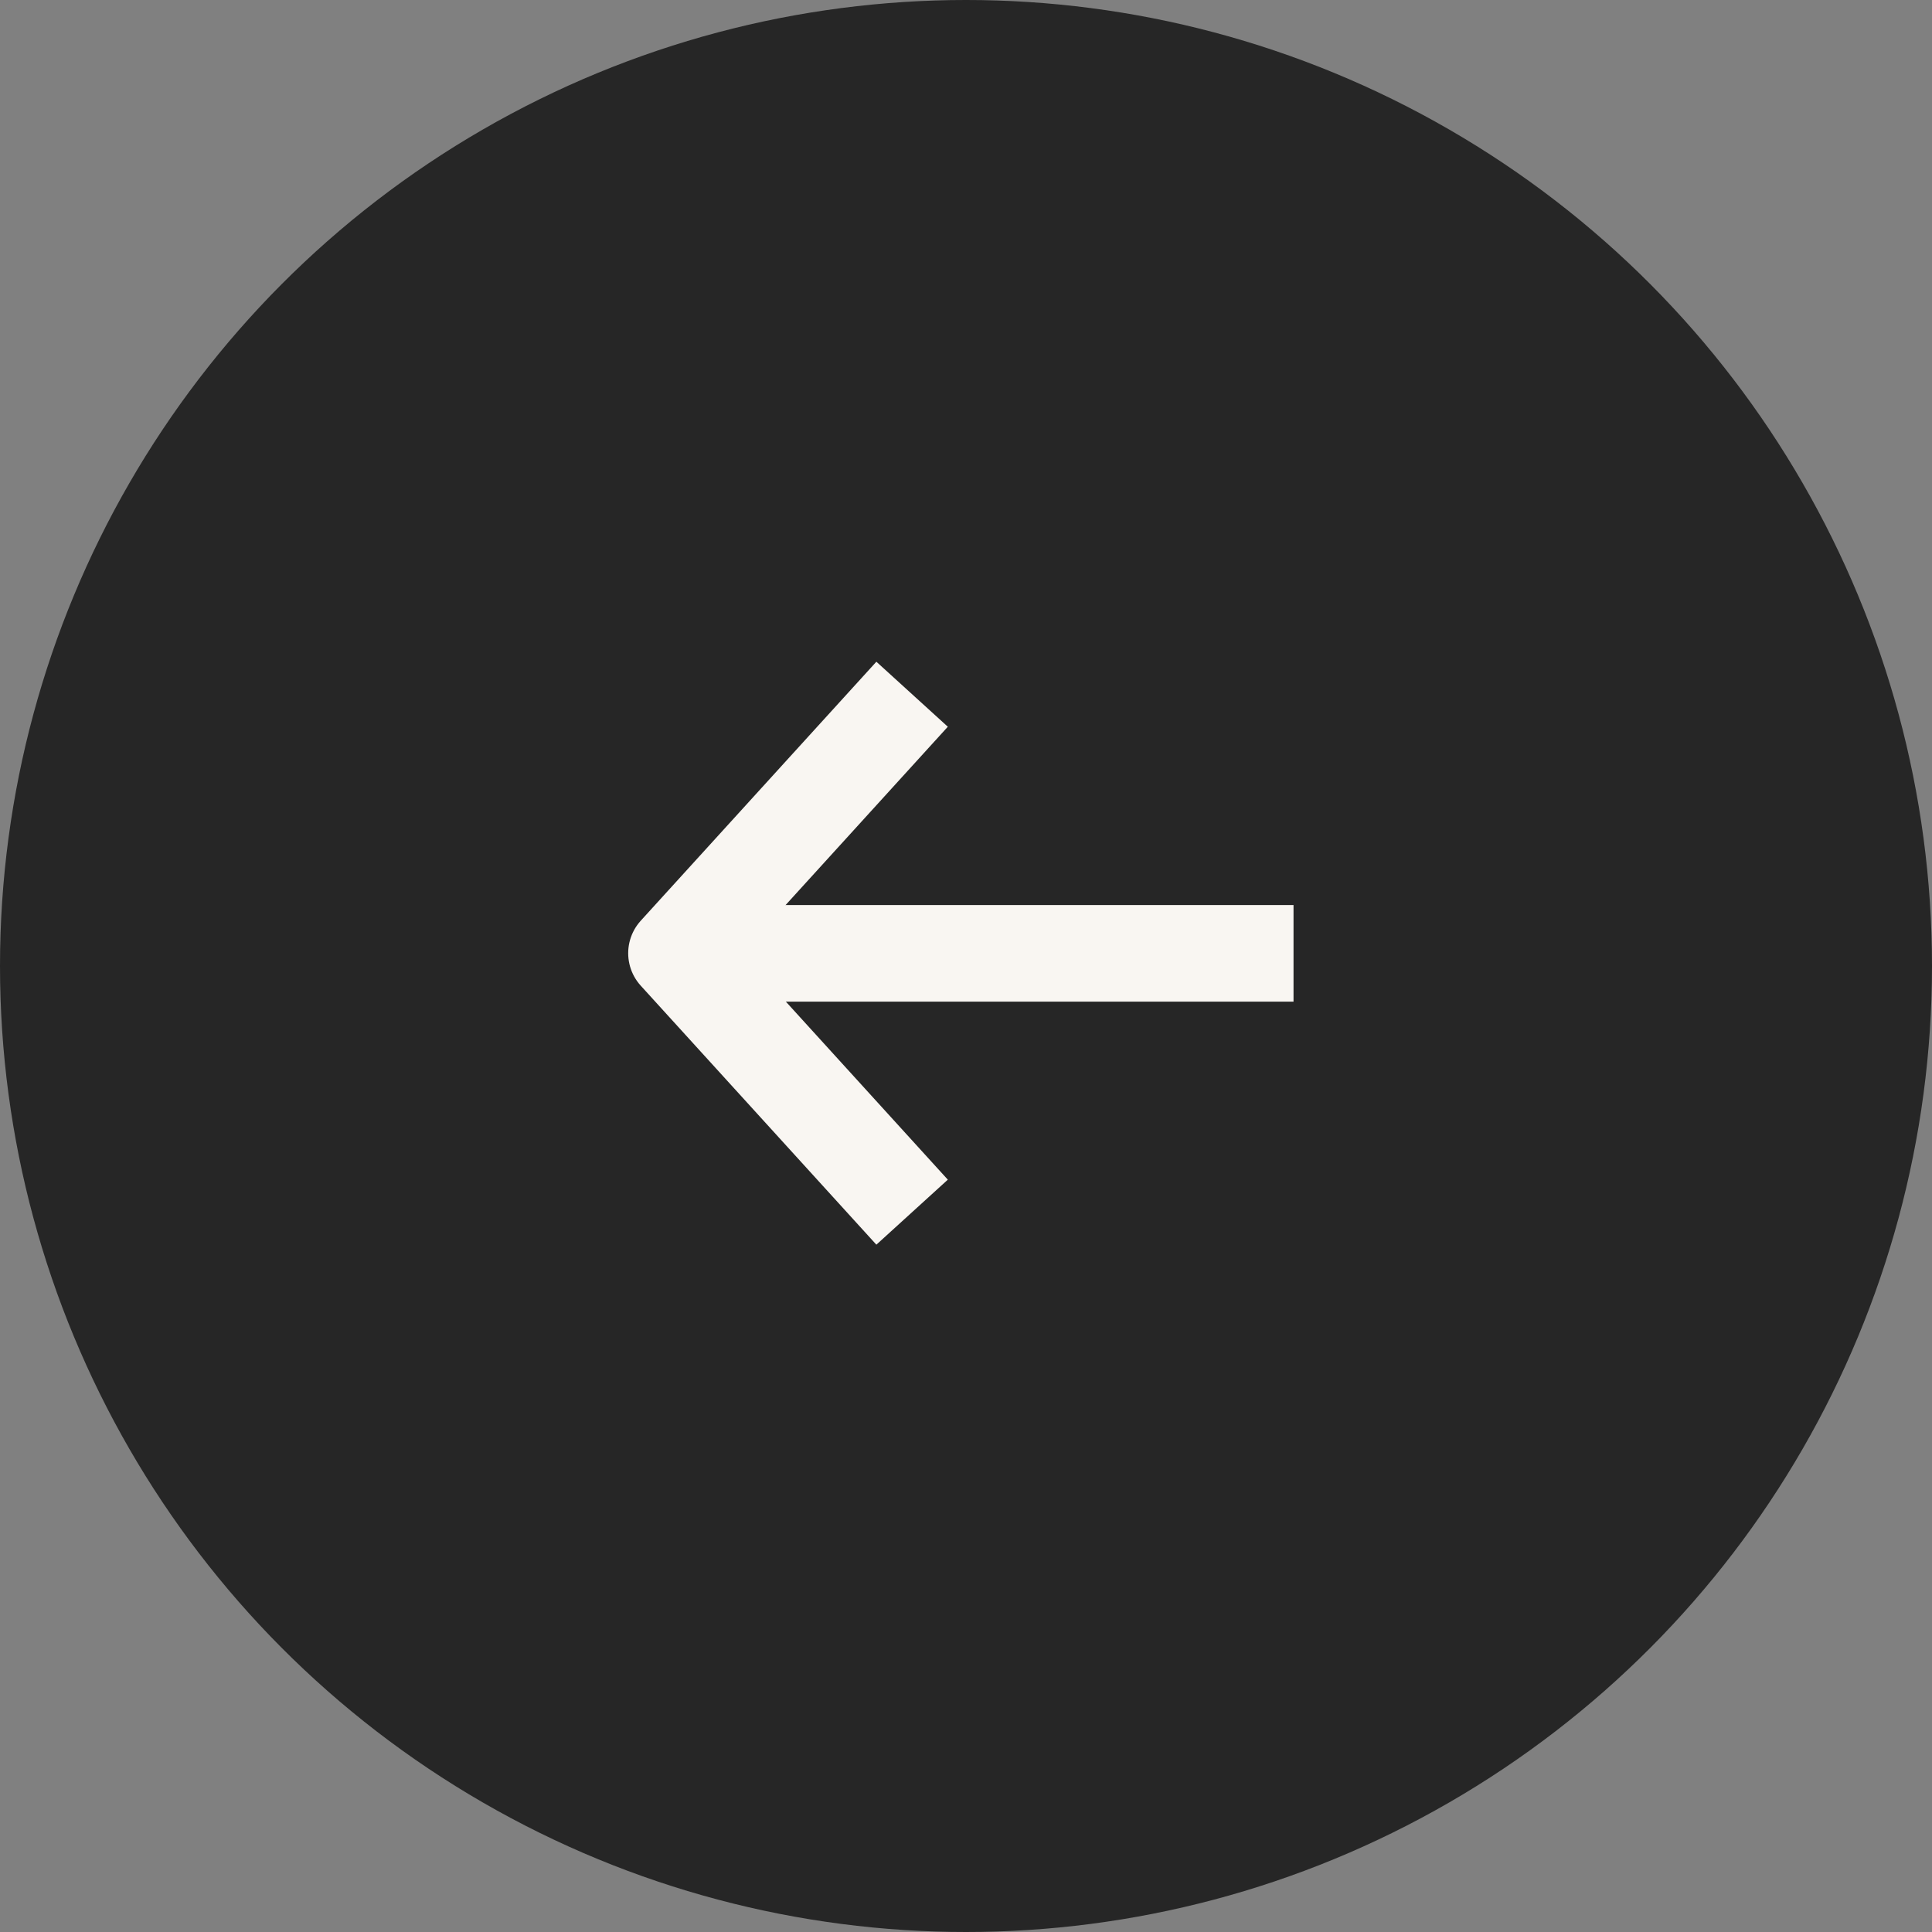
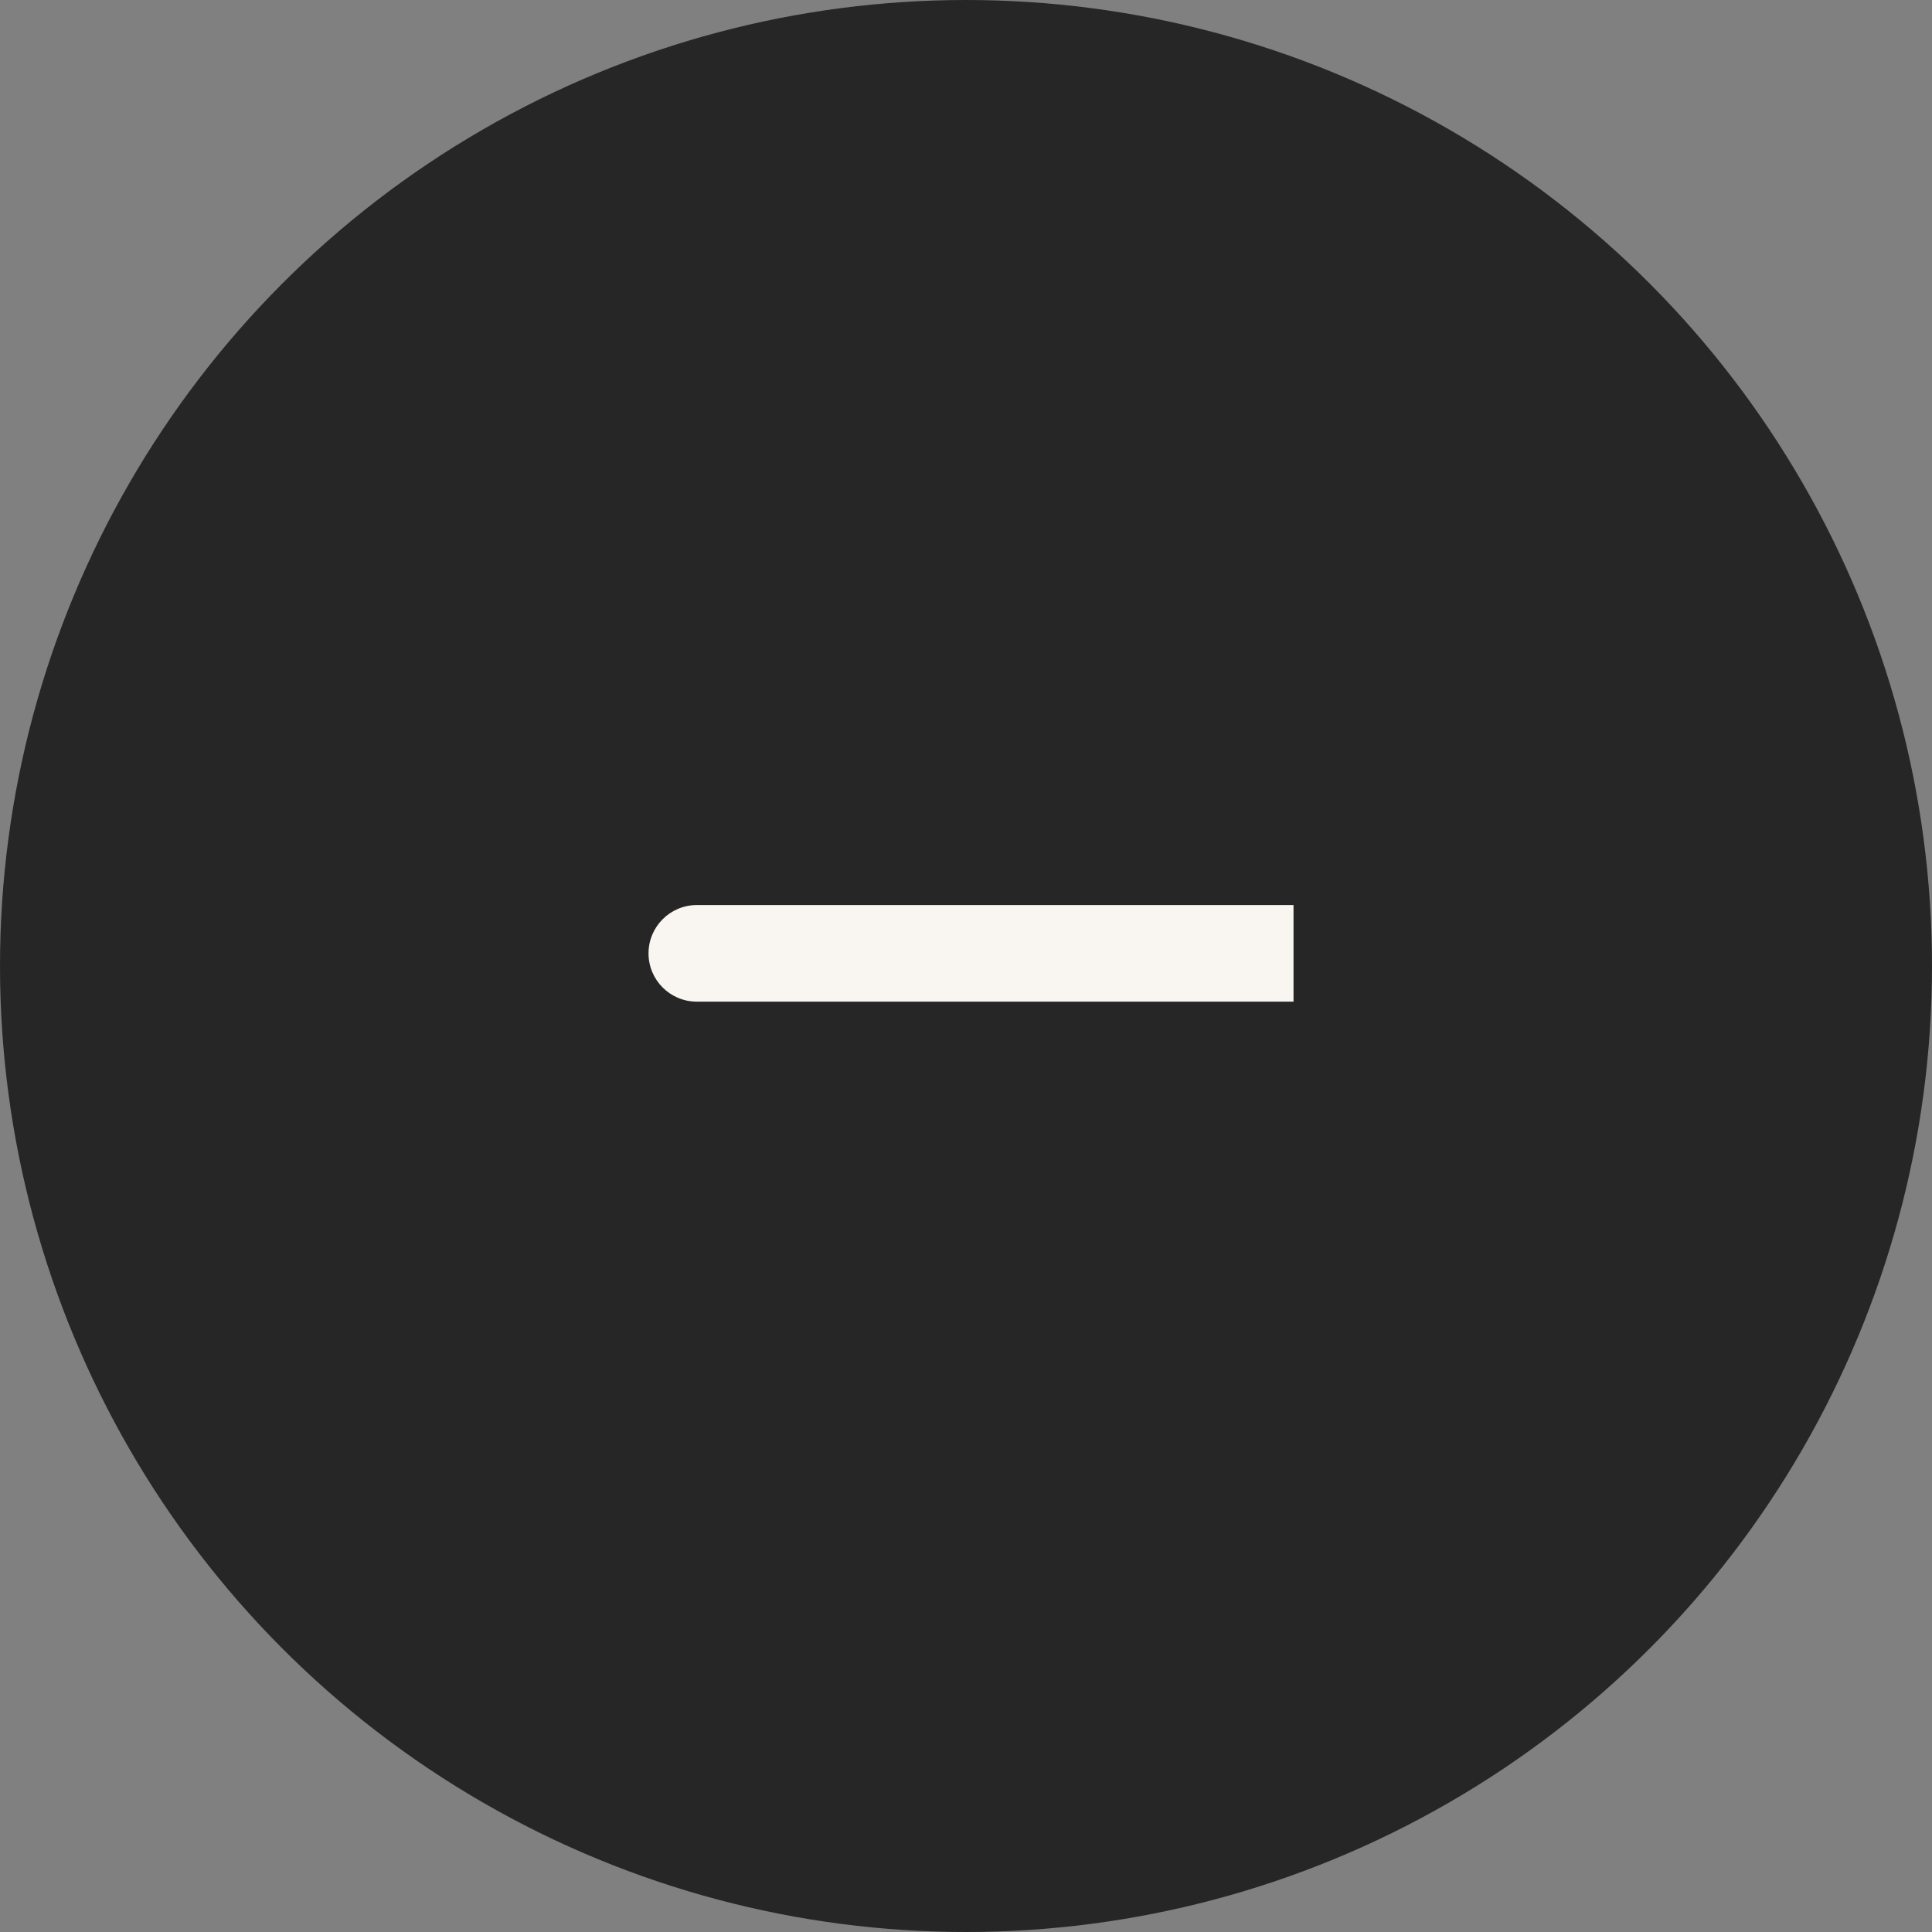
<svg xmlns="http://www.w3.org/2000/svg" width="40" height="40" viewBox="0 0 40 40" fill="none">
  <rect x="0" y="0" width="40" height="40" fill="#808080" stroke="none" />
  <circle cx="20" cy="20" r="20" transform="matrix(-1 0 0 1 40 0)" fill="#262626" />
  <path d="M25.781 18.738H26.781V20.738H25.781V18.738ZM14.427 20.738C13.875 20.738 13.427 20.291 13.427 19.738C13.427 19.186 13.875 18.738 14.427 18.738V20.738ZM25.781 19.738V20.738H14.427V19.738V18.738H25.781V19.738Z" fill="#F9F6F2" />
-   <path d="M18.211 24.357L14.006 19.735L18.211 15.113" stroke="#F9F6F2" stroke-width="2" stroke-linecap="square" stroke-linejoin="round" />
</svg>